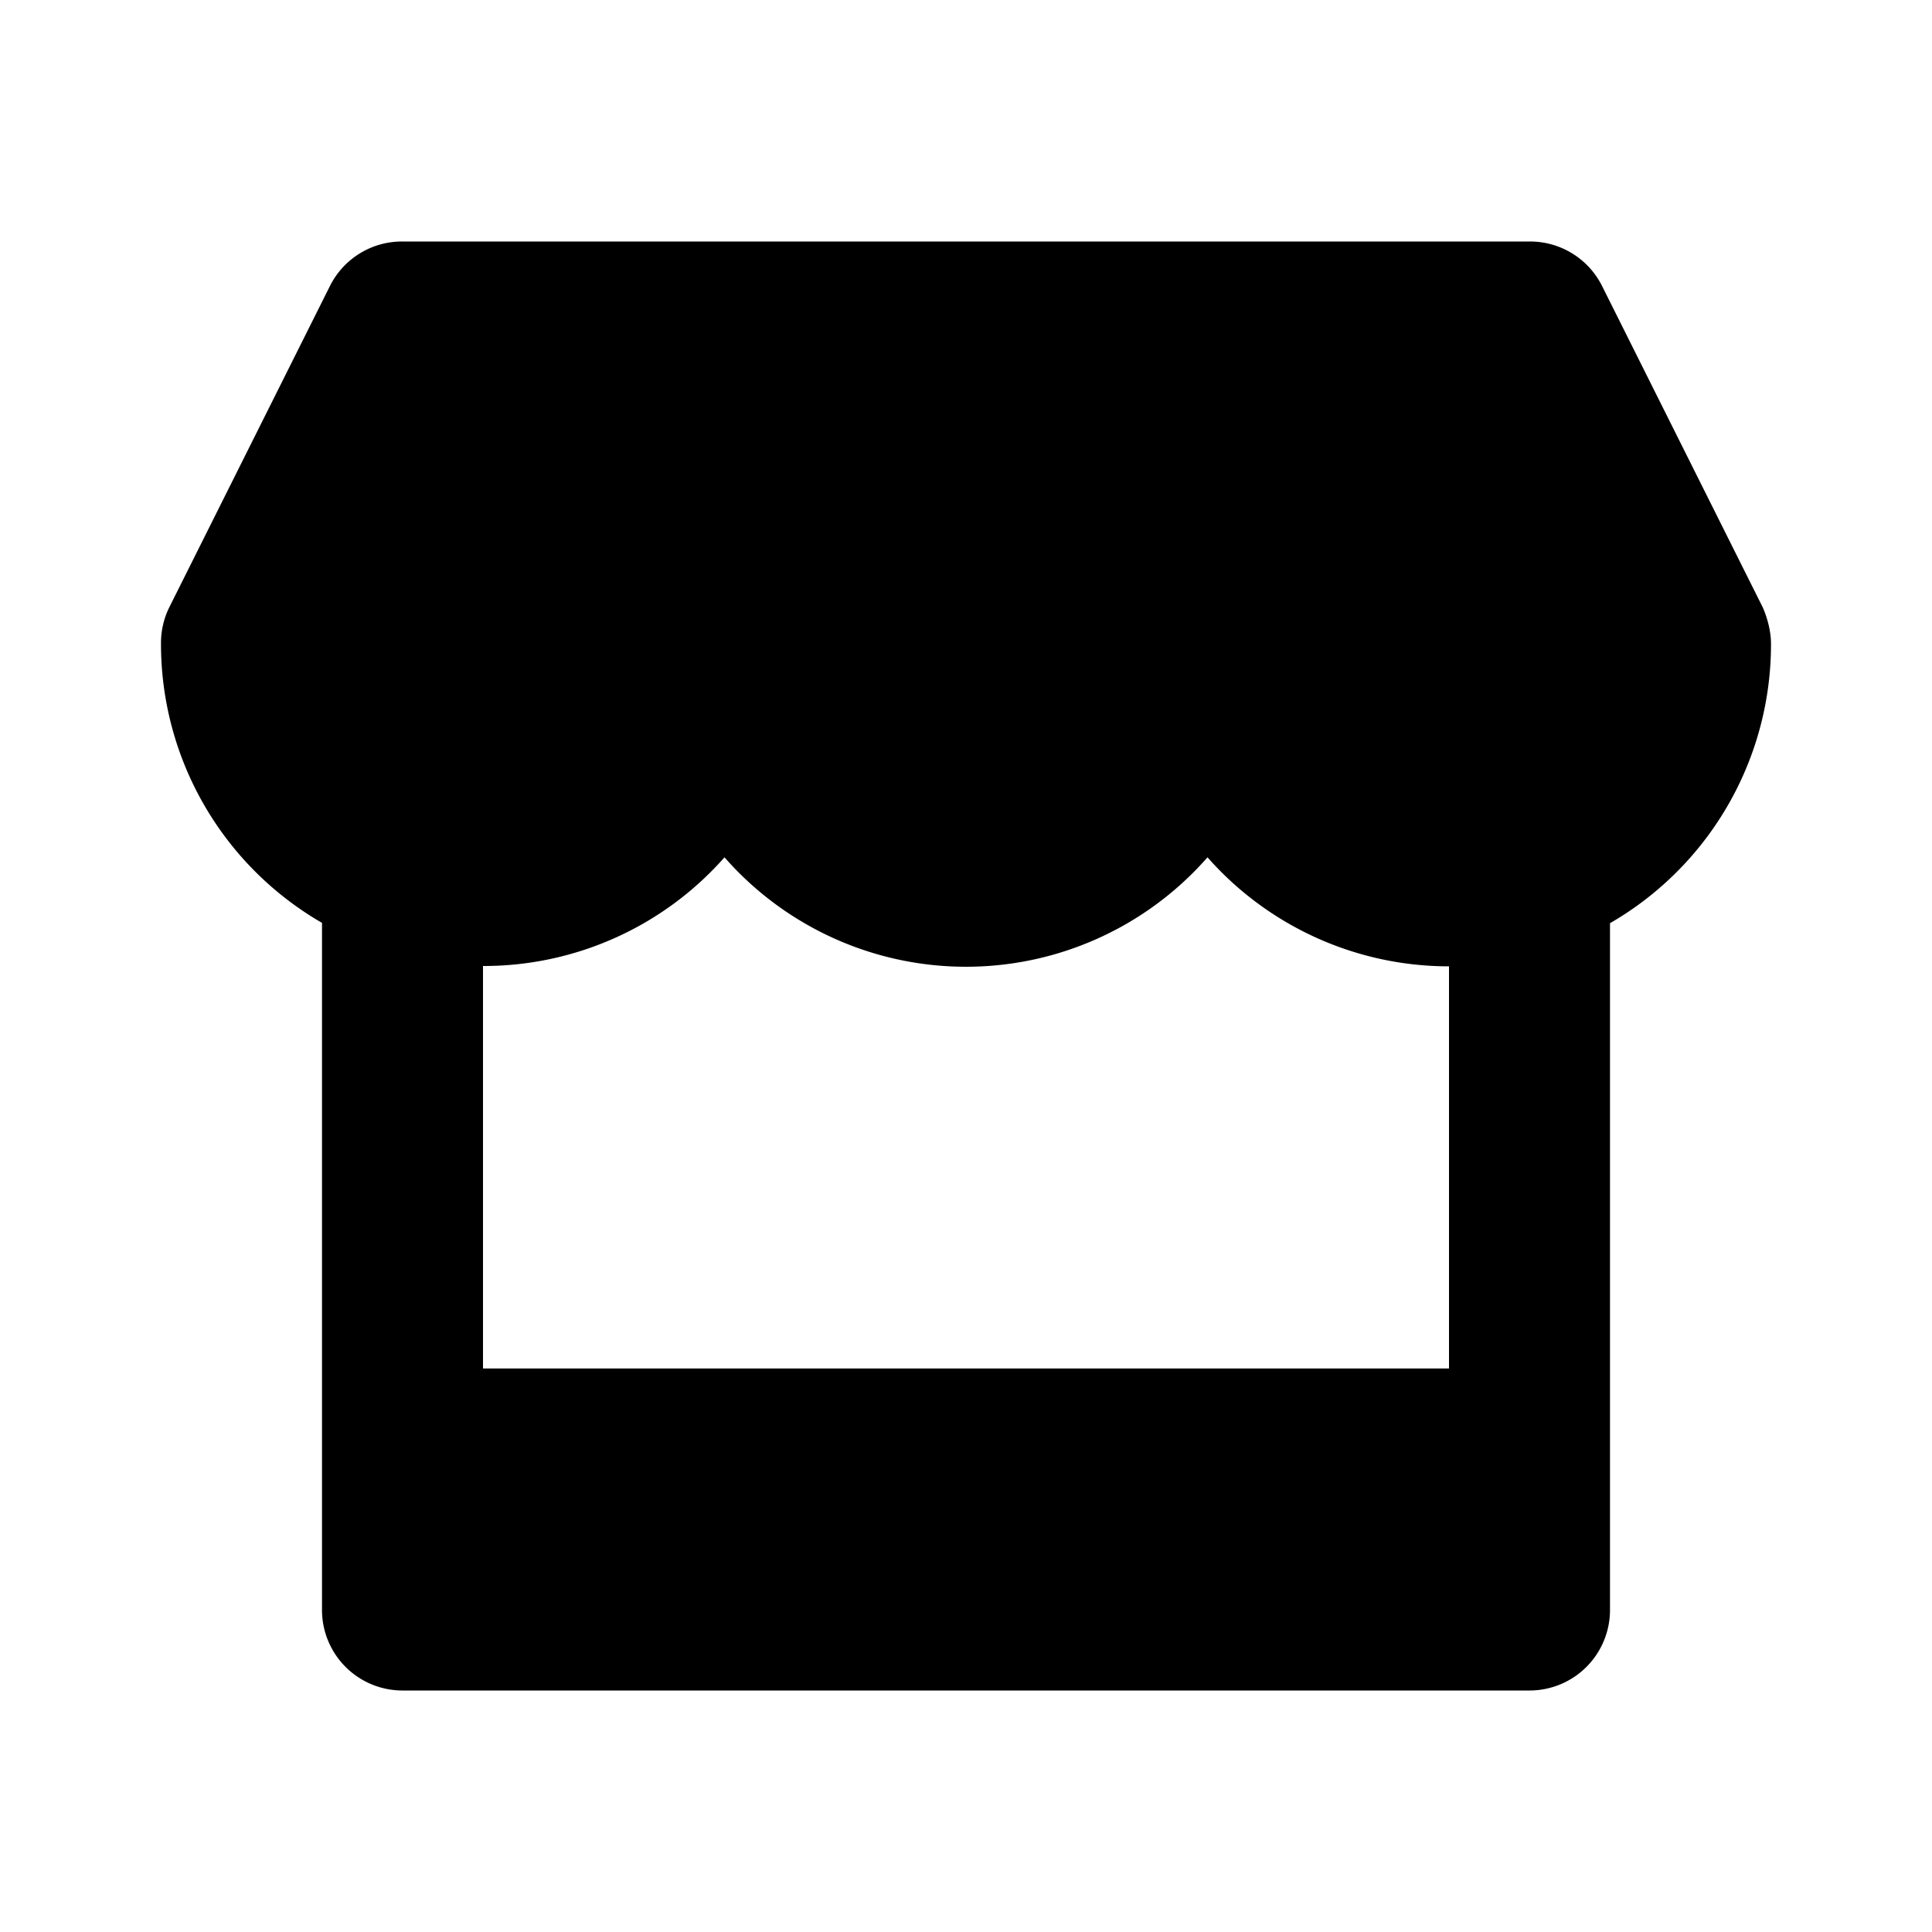
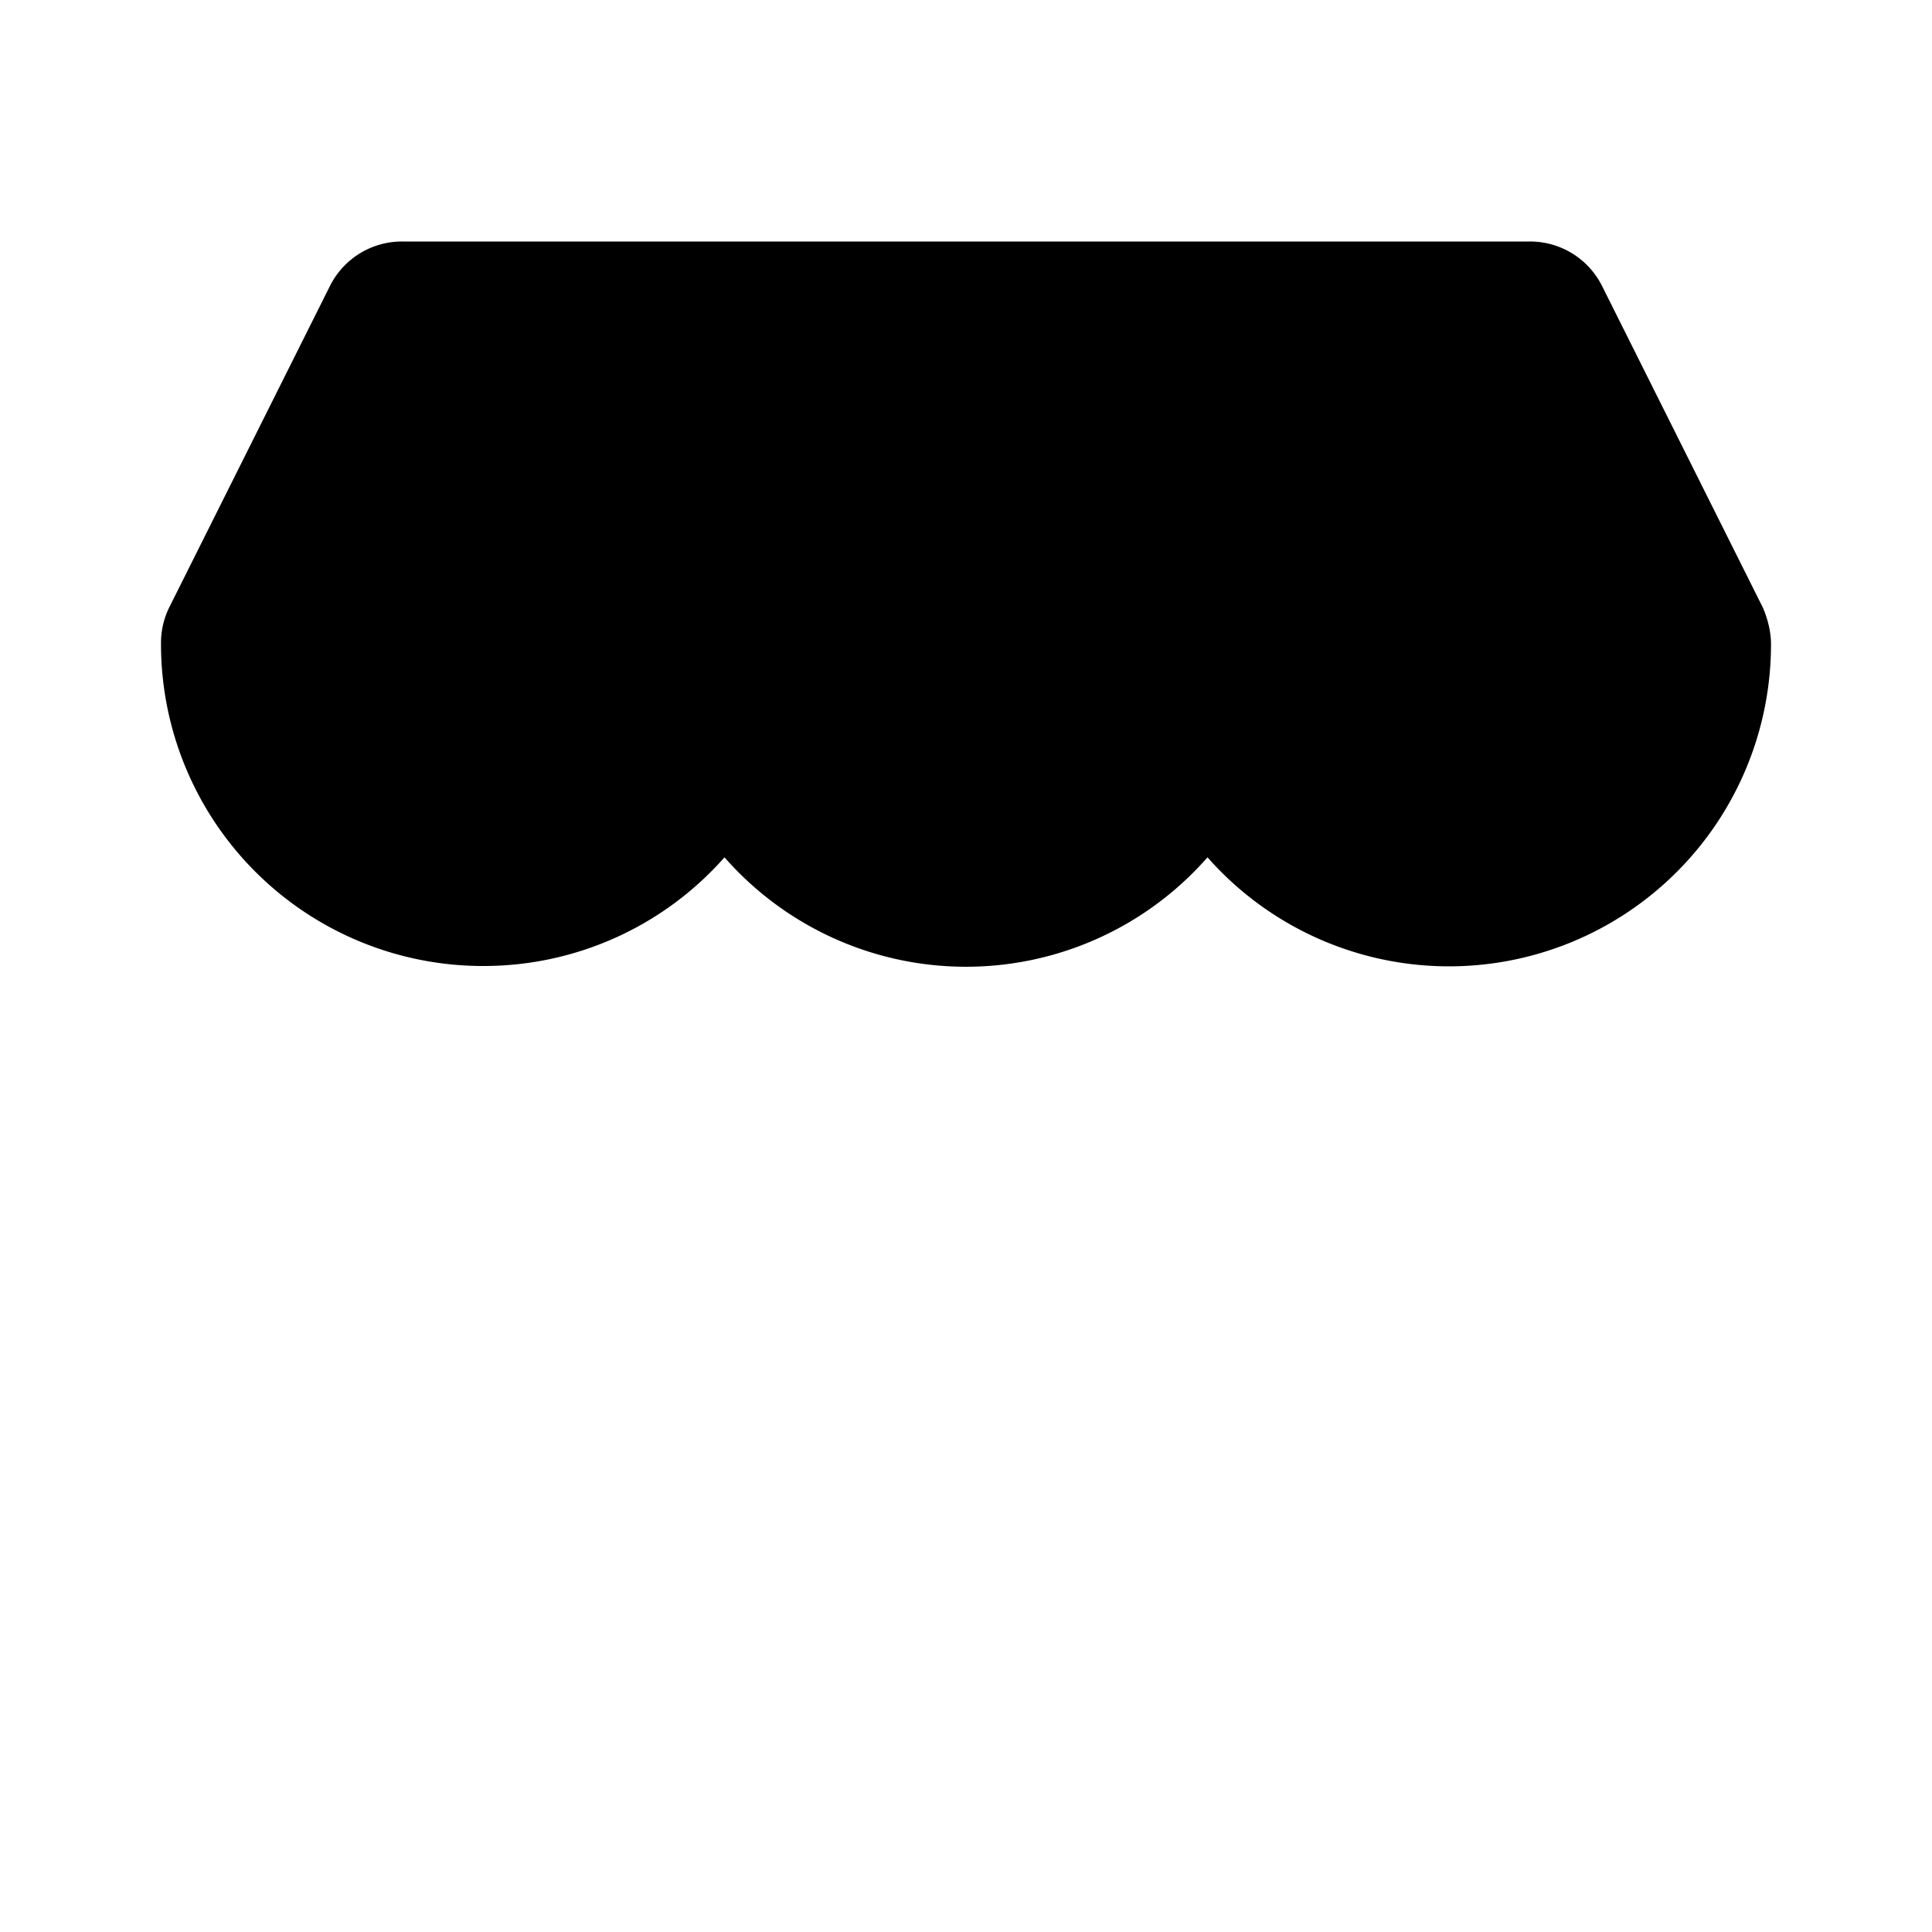
<svg xmlns="http://www.w3.org/2000/svg" viewBox="0 0 24 24" class="icon-store">
-   <path class="primary" d="M5 8h14a1 1 0 0 1 1 1v11a1 1 0 0 1-1 1H5a1 1 0 0 1-1-1V9a1 1 0 0 1 1-1zm1 2v7h12v-7H6z" />
  <path class="secondary" d="M6 12a4 4 0 0 1-4-4 1 1 0 0 1 .1-.45l2-4A1 1 0 0 1 5 3h14a1 1 0 0 1 .9.55l2 4c.06.14.1.3.1.45a4 4 0 0 1-7 2.65 3.99 3.99 0 0 1-6 0A3.99 3.99 0 0 1 6 12z" />
</svg>